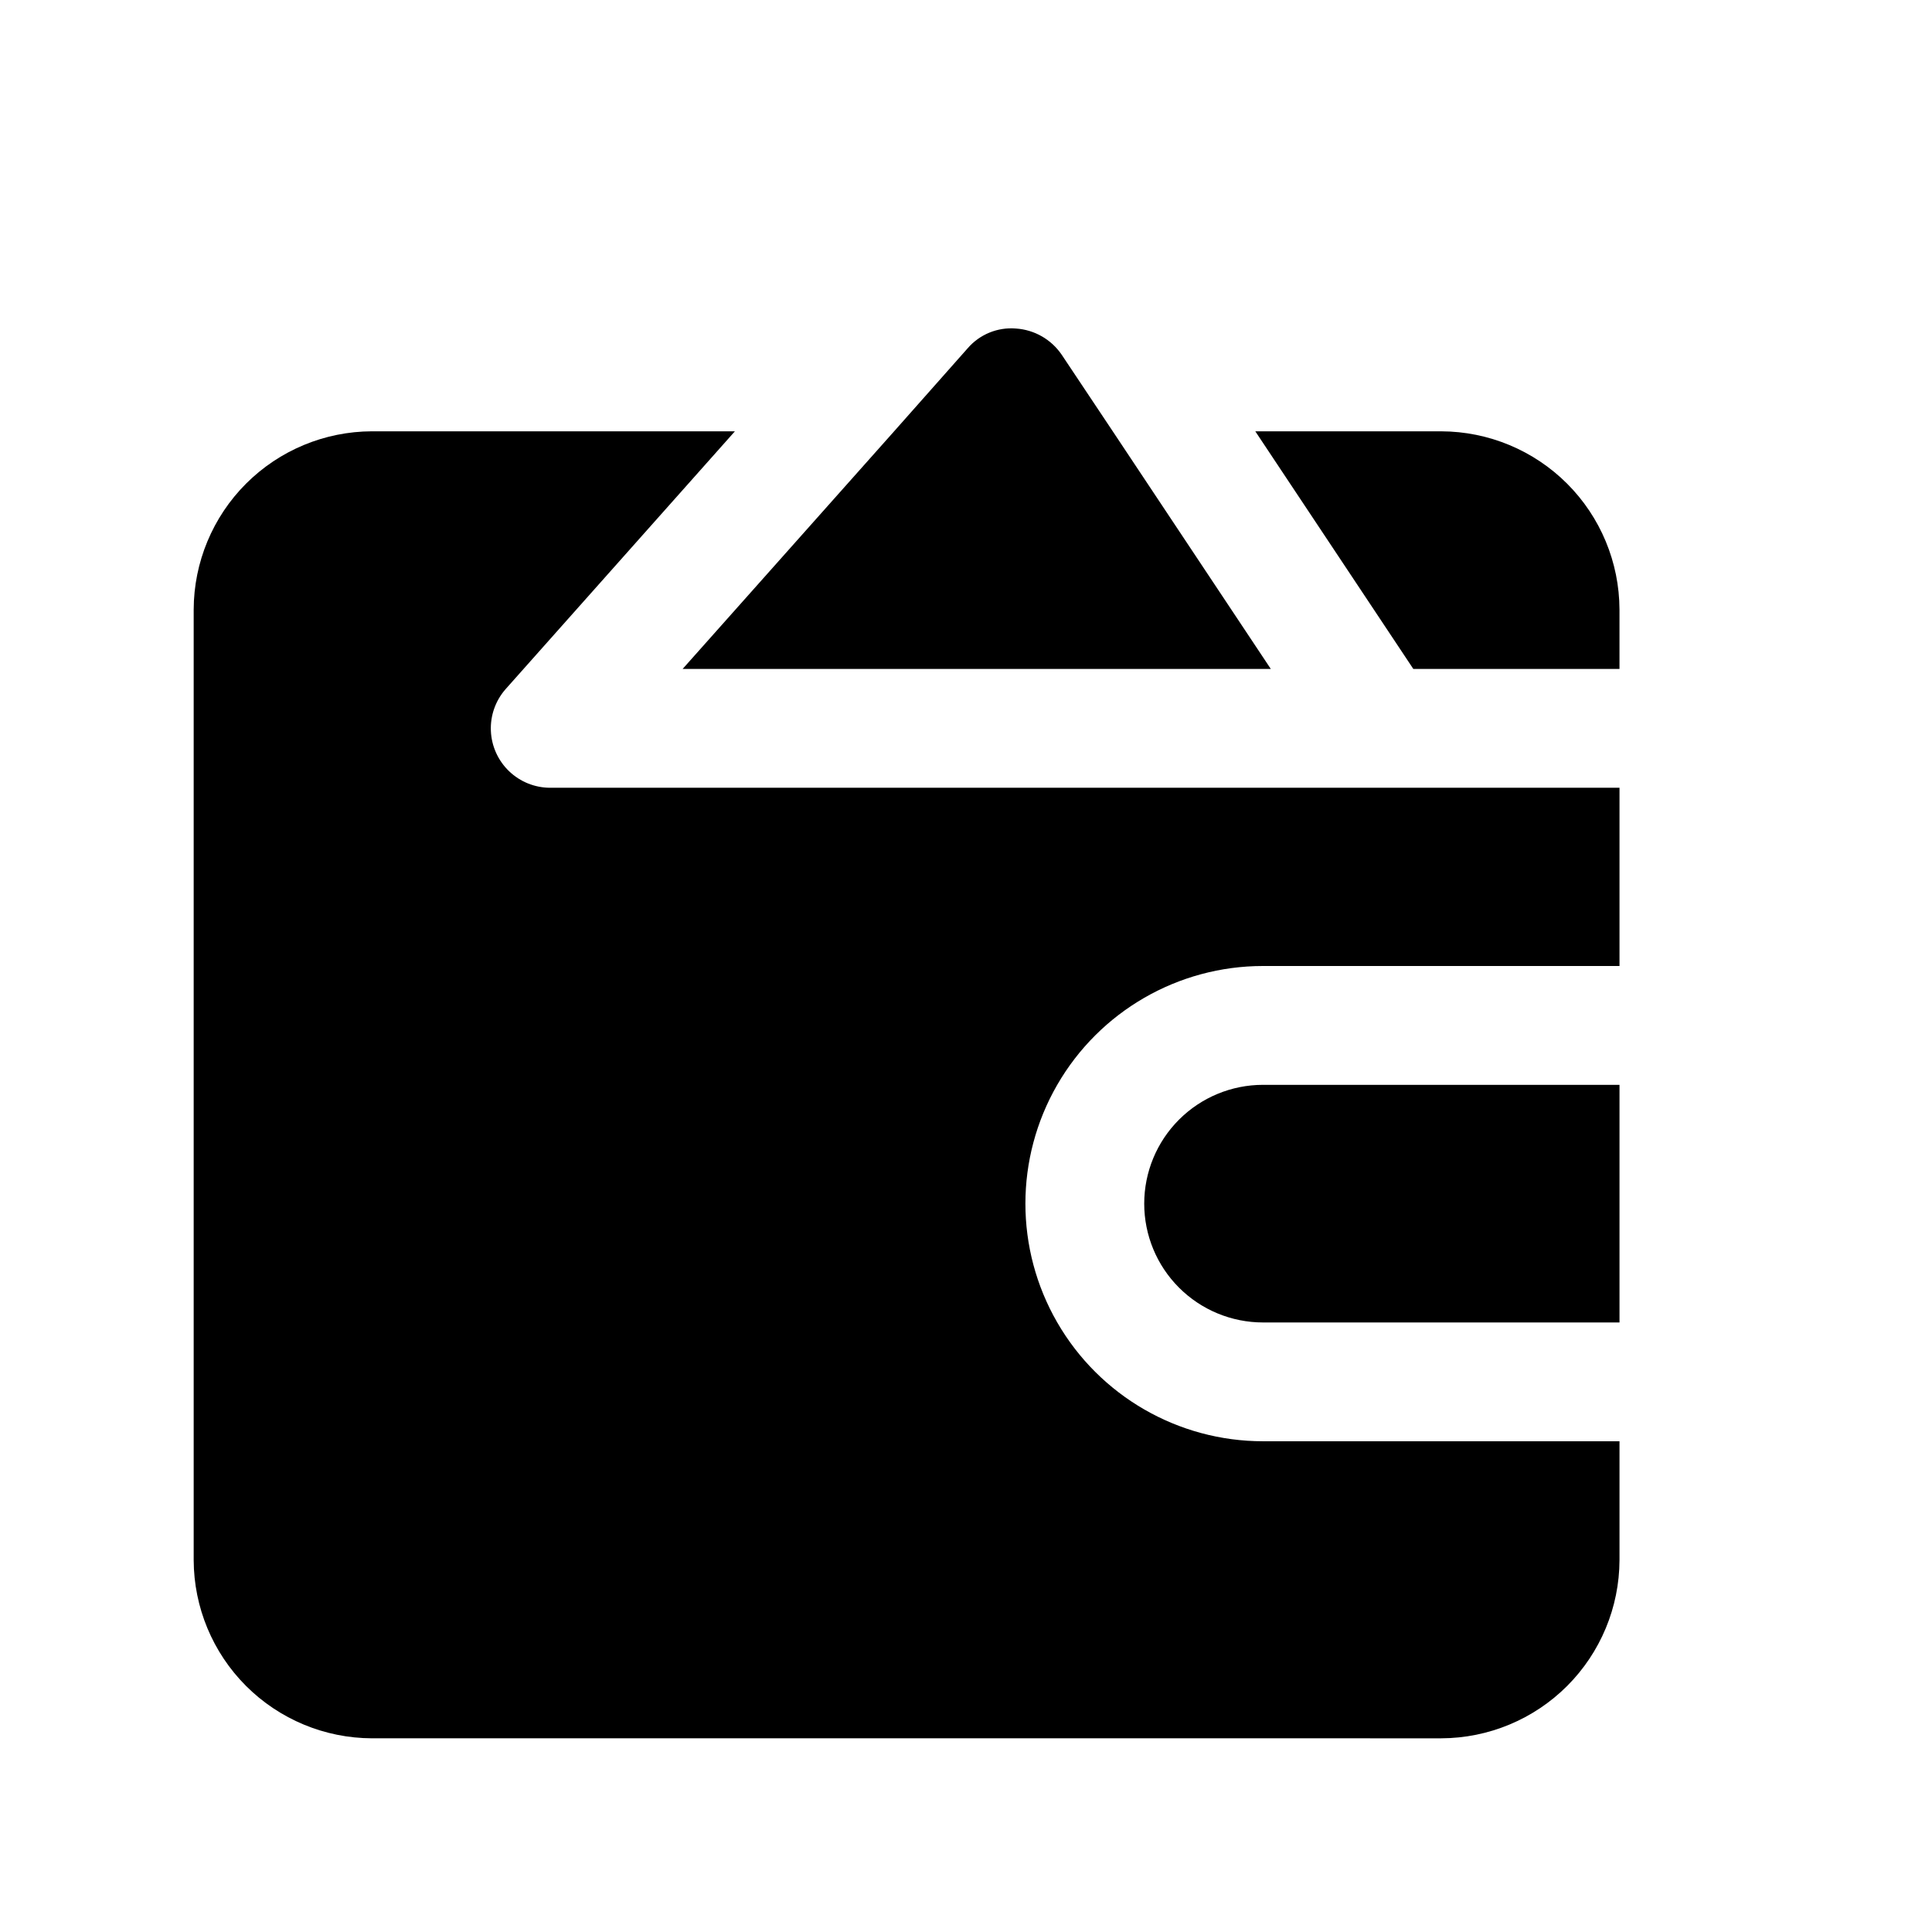
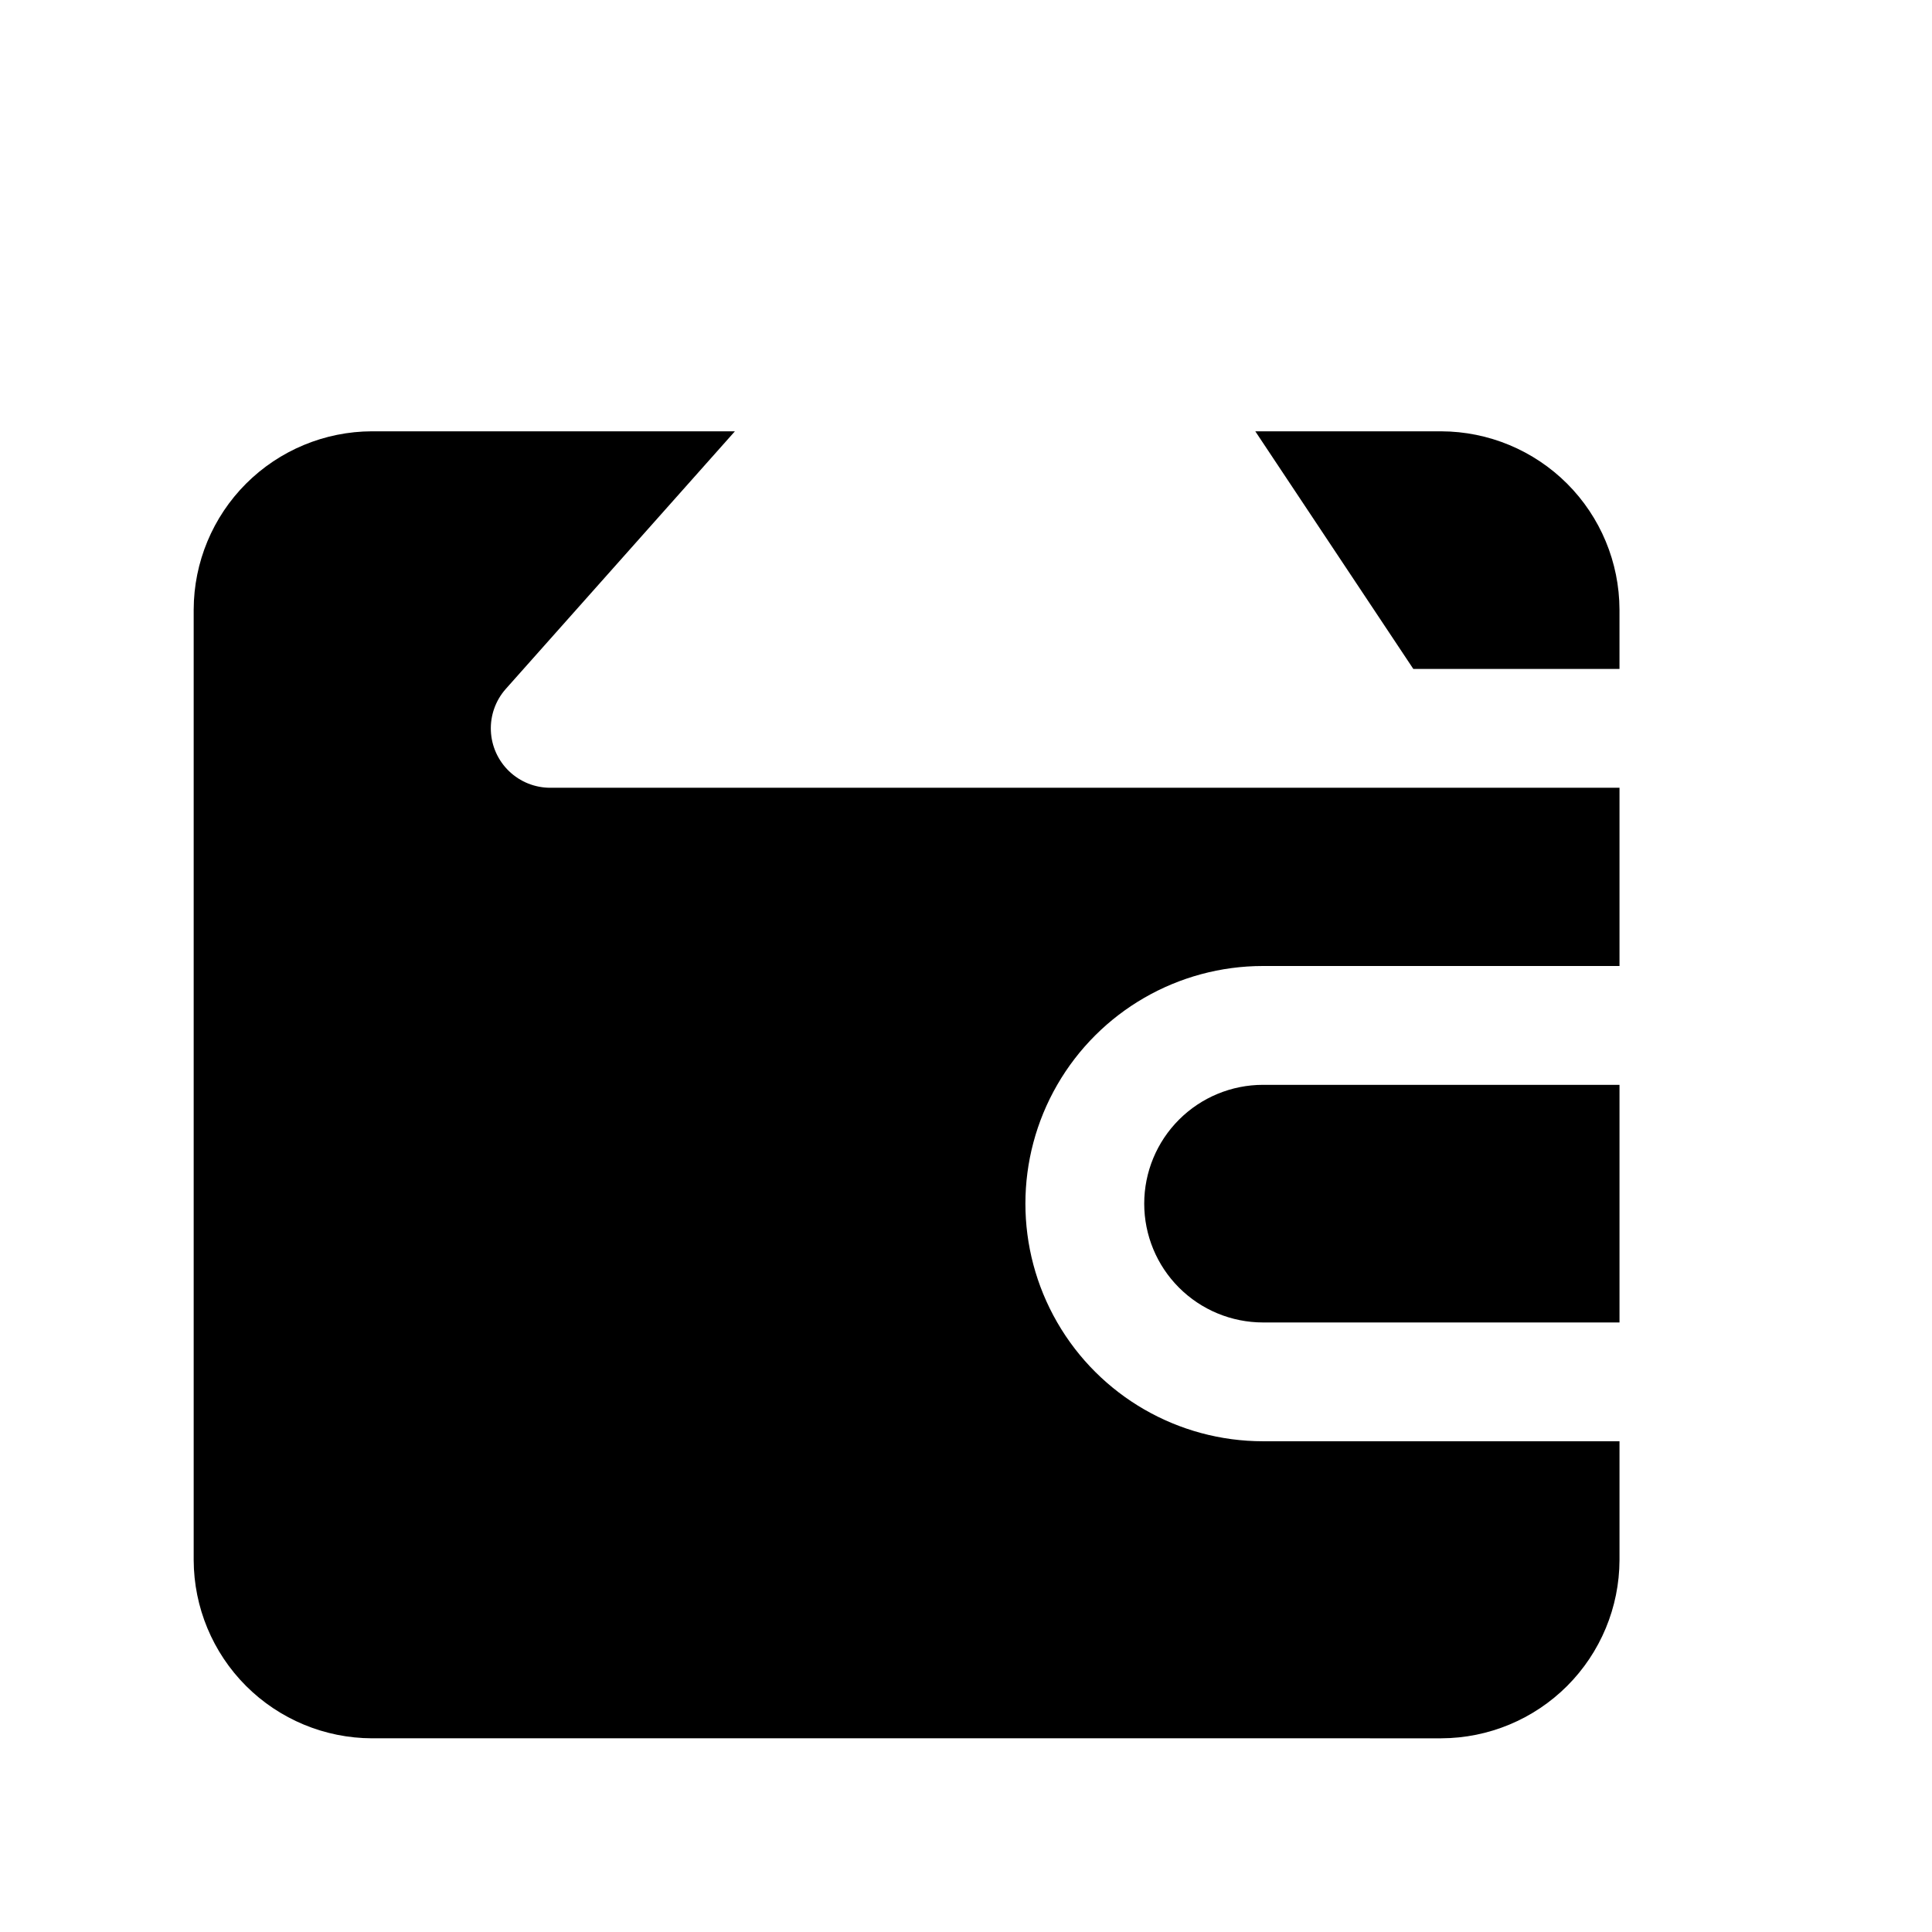
<svg xmlns="http://www.w3.org/2000/svg" fill="#000000" width="800px" height="800px" version="1.1" viewBox="144 144 512 512">
  <g>
    <path d="m573.18 321.28v-15.742c-0.039-12.516-5.027-24.508-13.875-33.359-8.852-8.848-20.844-13.836-33.359-13.875h-49.277l41.879 62.977z" />
    <path d="m525.95 604.67c12.516-0.039 24.508-5.027 33.359-13.875 8.848-8.852 13.836-20.844 13.875-33.359v-31.488h-94.465c-22.5 0-43.289-12-54.539-31.488-11.25-19.484-11.25-43.488 0-62.973 11.25-19.488 32.039-31.488 54.539-31.488h94.465v-47.234h-283.39c-4.055-0.004-7.953-1.574-10.879-4.383-2.926-2.809-4.656-6.637-4.828-10.691-0.176-4.051 1.223-8.012 3.898-11.059l60.773-68.332h-96.195c-12.516 0.039-24.508 5.027-33.359 13.875-8.848 8.852-13.836 20.844-13.875 33.359v251.9c0.039 12.516 5.027 24.508 13.875 33.359 8.852 8.848 20.844 13.836 33.359 13.875z" />
    <path d="m447.23 462.98c0 8.348 3.316 16.359 9.223 22.262 5.906 5.906 13.914 9.223 22.266 9.223h94.465v-62.973h-94.465c-8.352 0-16.359 3.316-22.266 9.223-5.906 5.902-9.223 13.914-9.223 22.266z" />
-     <path d="m425.35 237.99c-2.762-4.051-7.234-6.606-12.125-6.926-4.836-0.398-9.57 1.531-12.75 5.195l-19.523 22.039-56.047 62.977h155.87l-41.883-62.977z" />
  </g>
</svg>